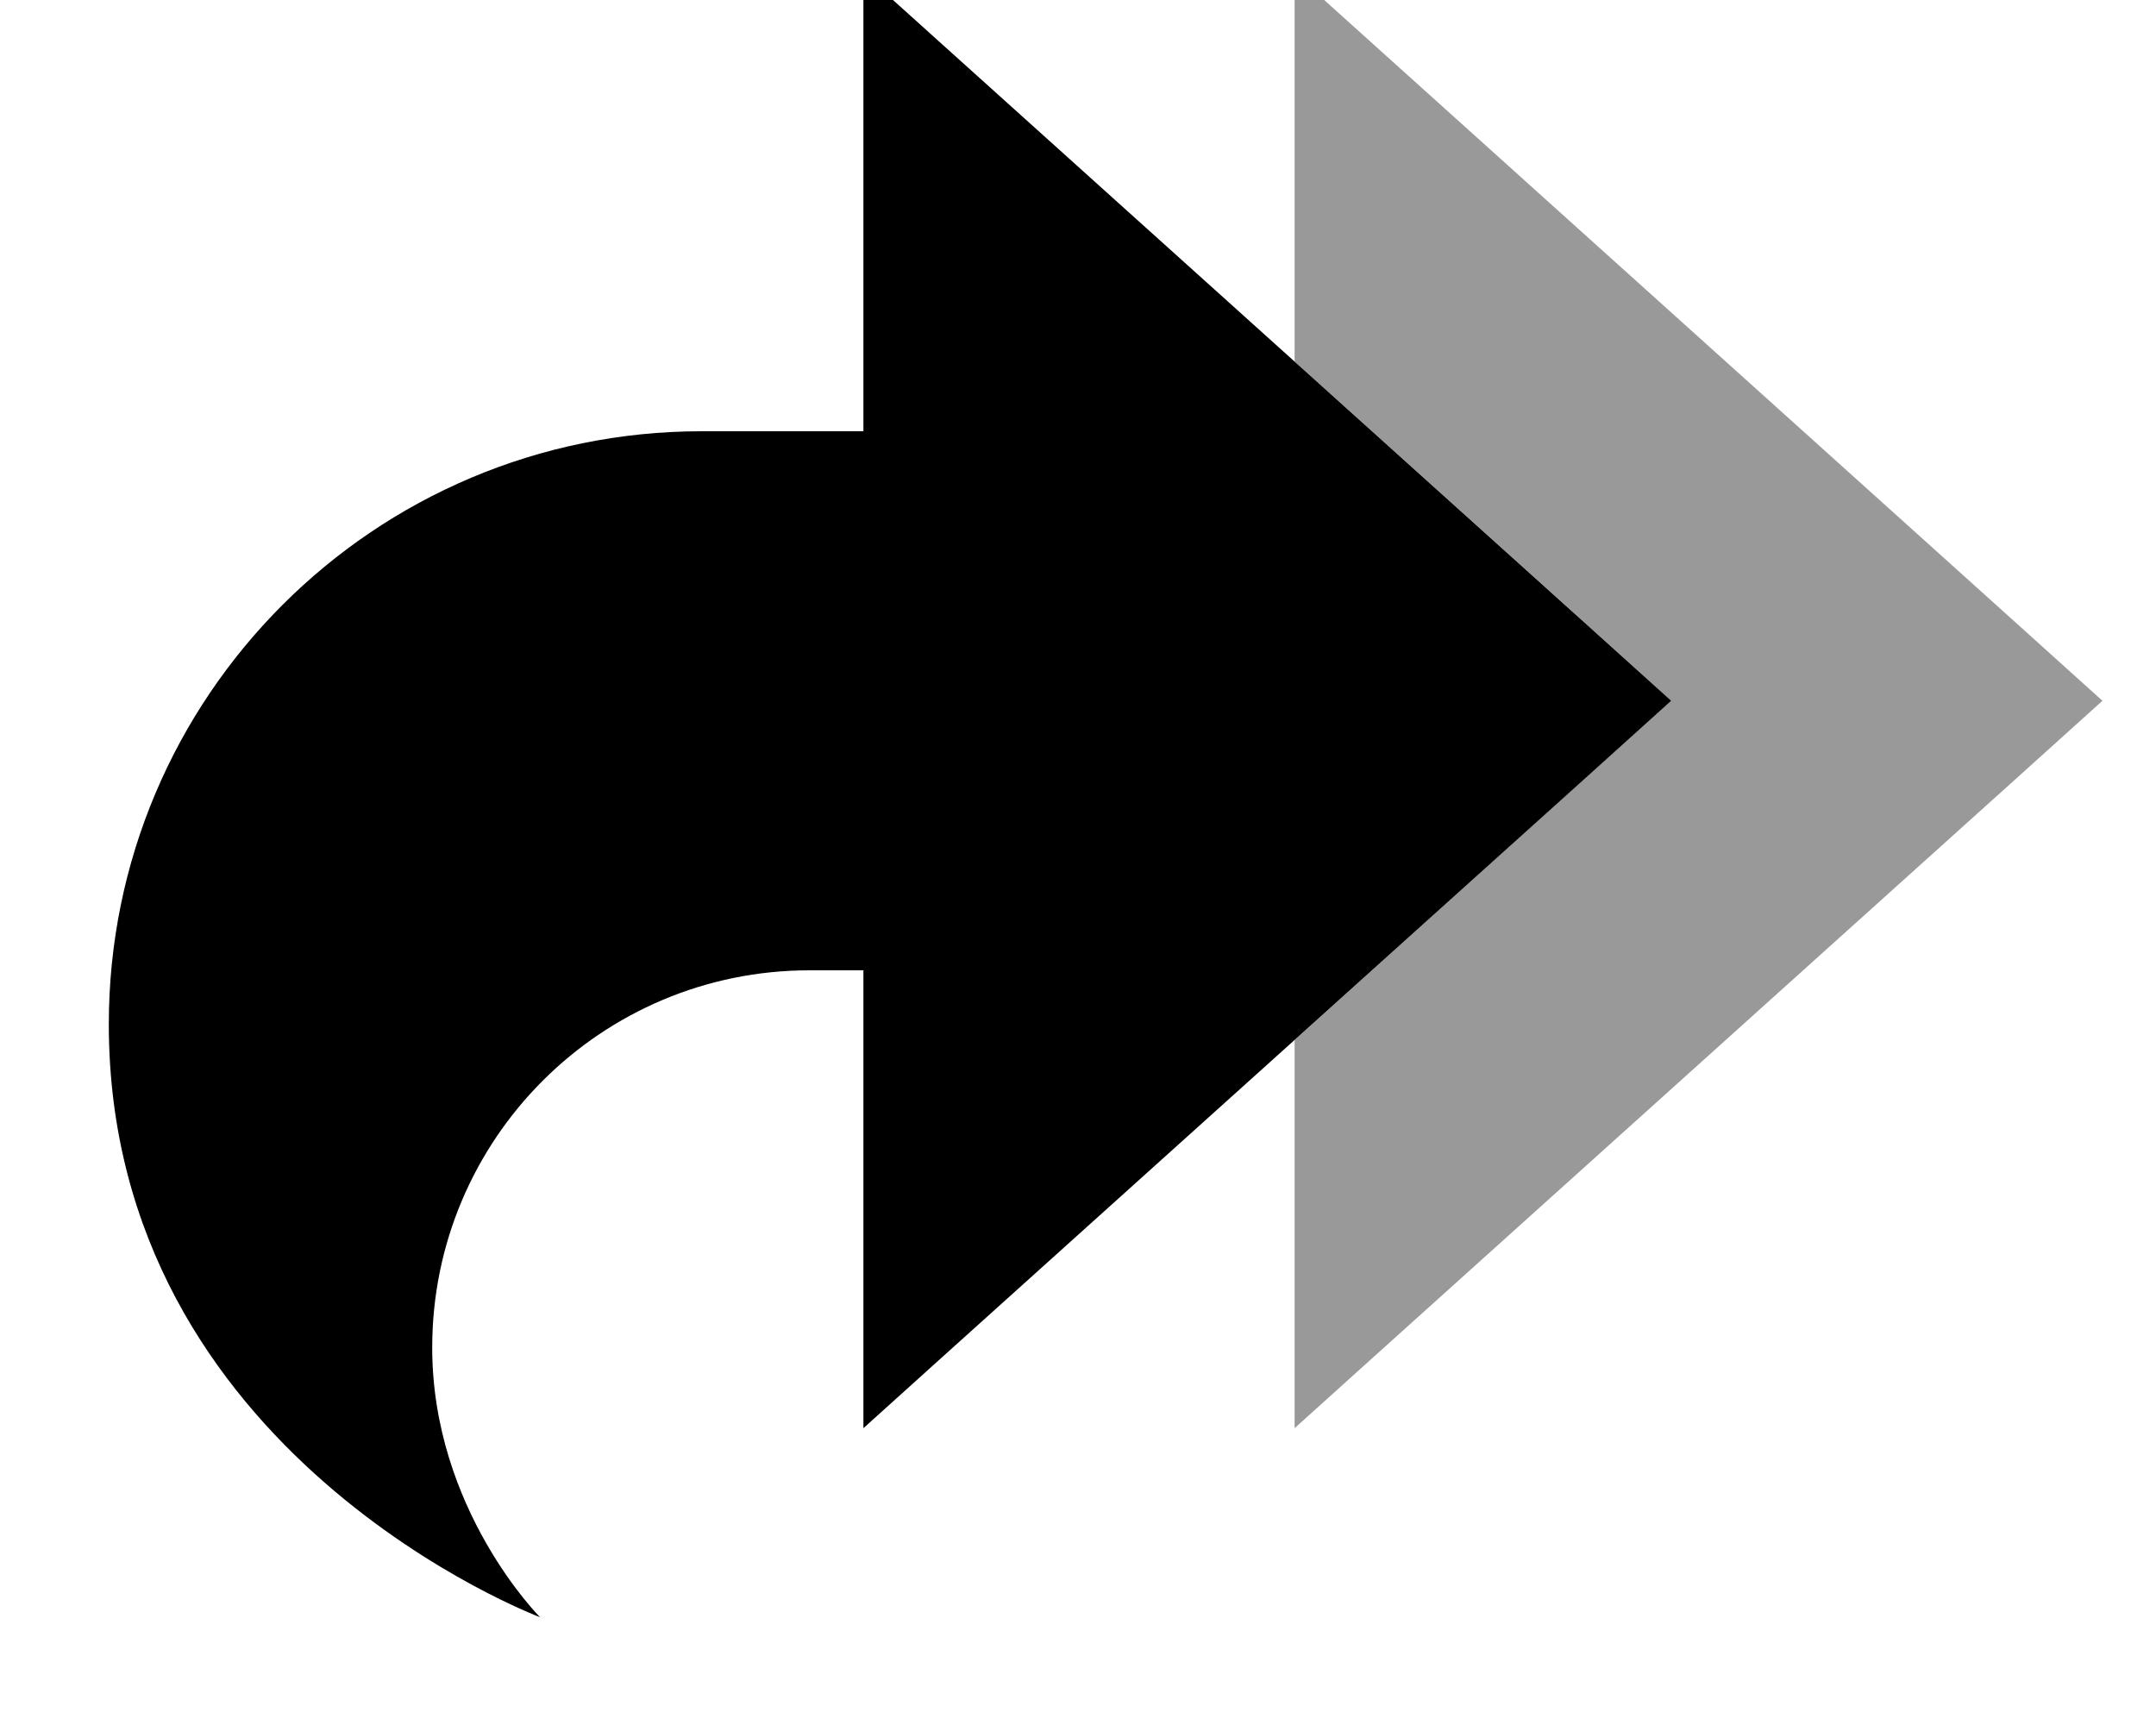
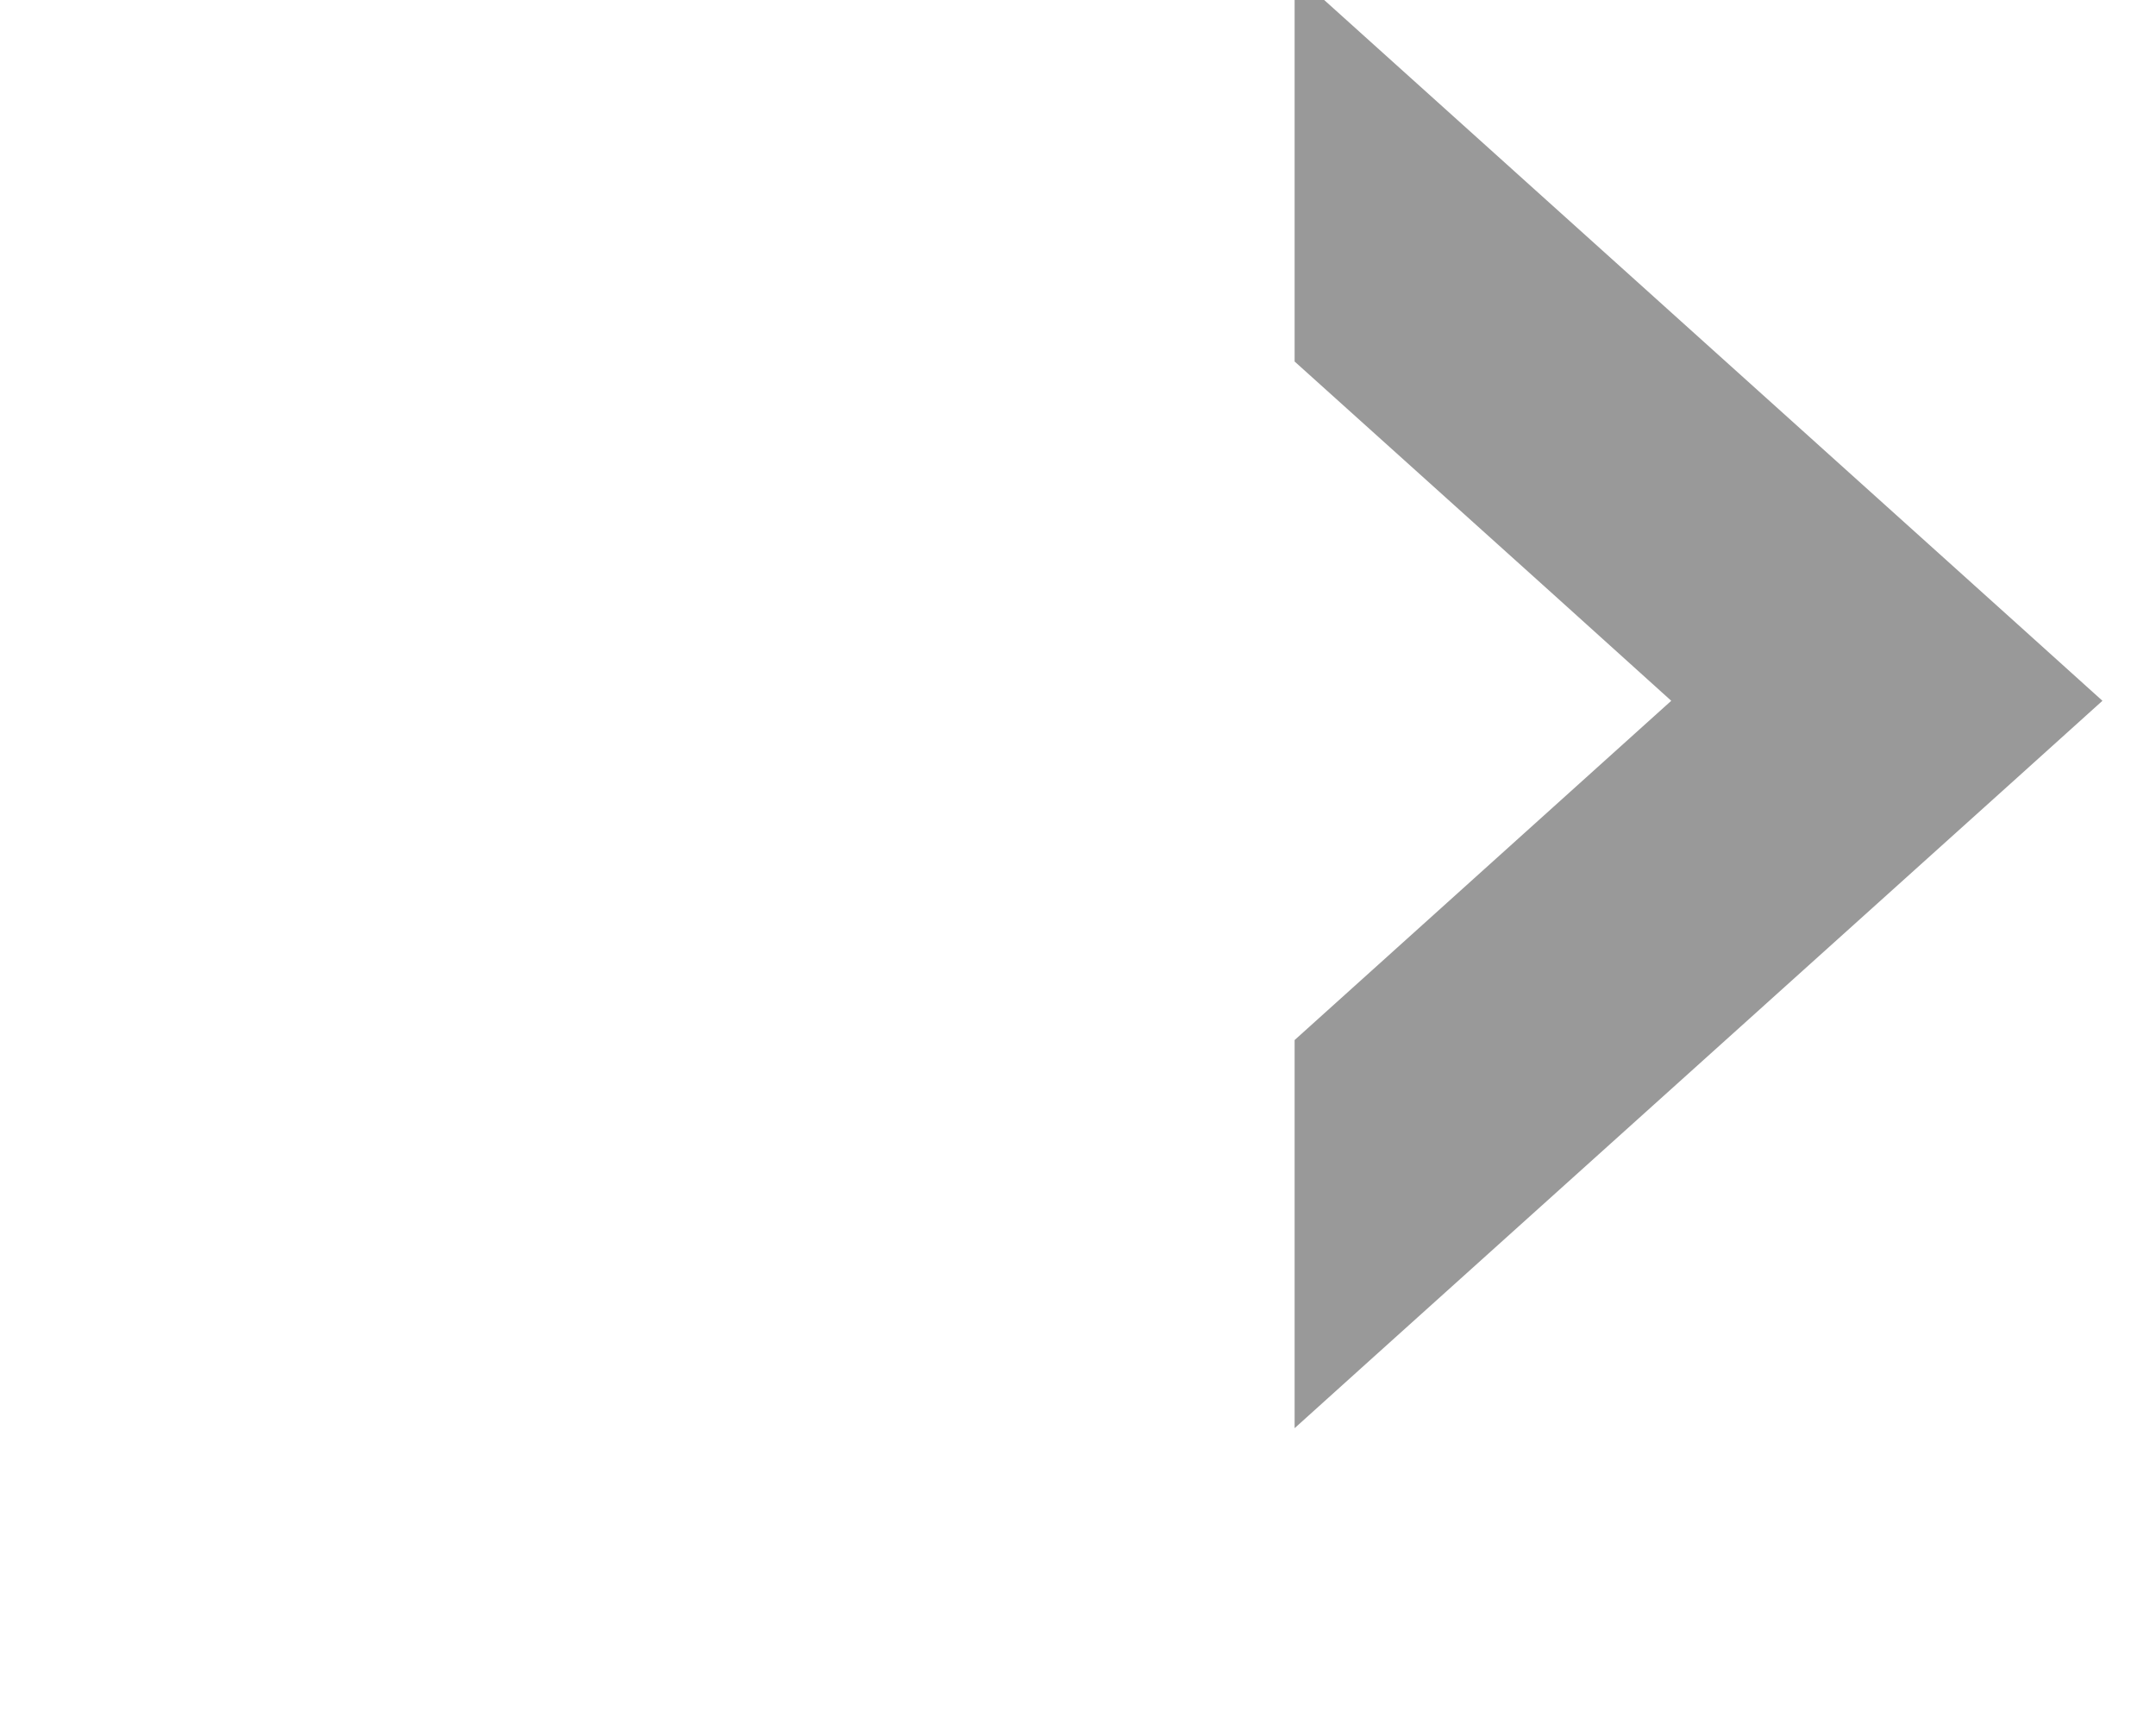
<svg xmlns="http://www.w3.org/2000/svg" viewBox="0 0 640 512">
  <path style="fill:currentColor;opacity:.4" d="M384.3-7.9l0 115.2c66.8 60.1 104 93.6 111.8 100.7-7.8 7-45.1 40.6-111.8 100.7l0 115.2c17.8-16.1 89-80.1 213.4-192.1l26.4-23.8-26.4-23.8C473.3 72.2 402.2 8.2 384.3-7.9z" />
-   <path style="fill:currentColor;opacity:1" d="M256.3-7.9l0 135.9-48 0c-97.2 0-176 78.8-176 176 0 128 128 176 128 176s-32-32-32-80c0-61.9 50.1-112 112-112l16 0 0 135.9c17.8-16.1 89-80.1 213.4-192.1l26.4-23.8-26.4-23.8C345.3 72.2 274.2 8.2 256.3-7.9z" />
</svg>